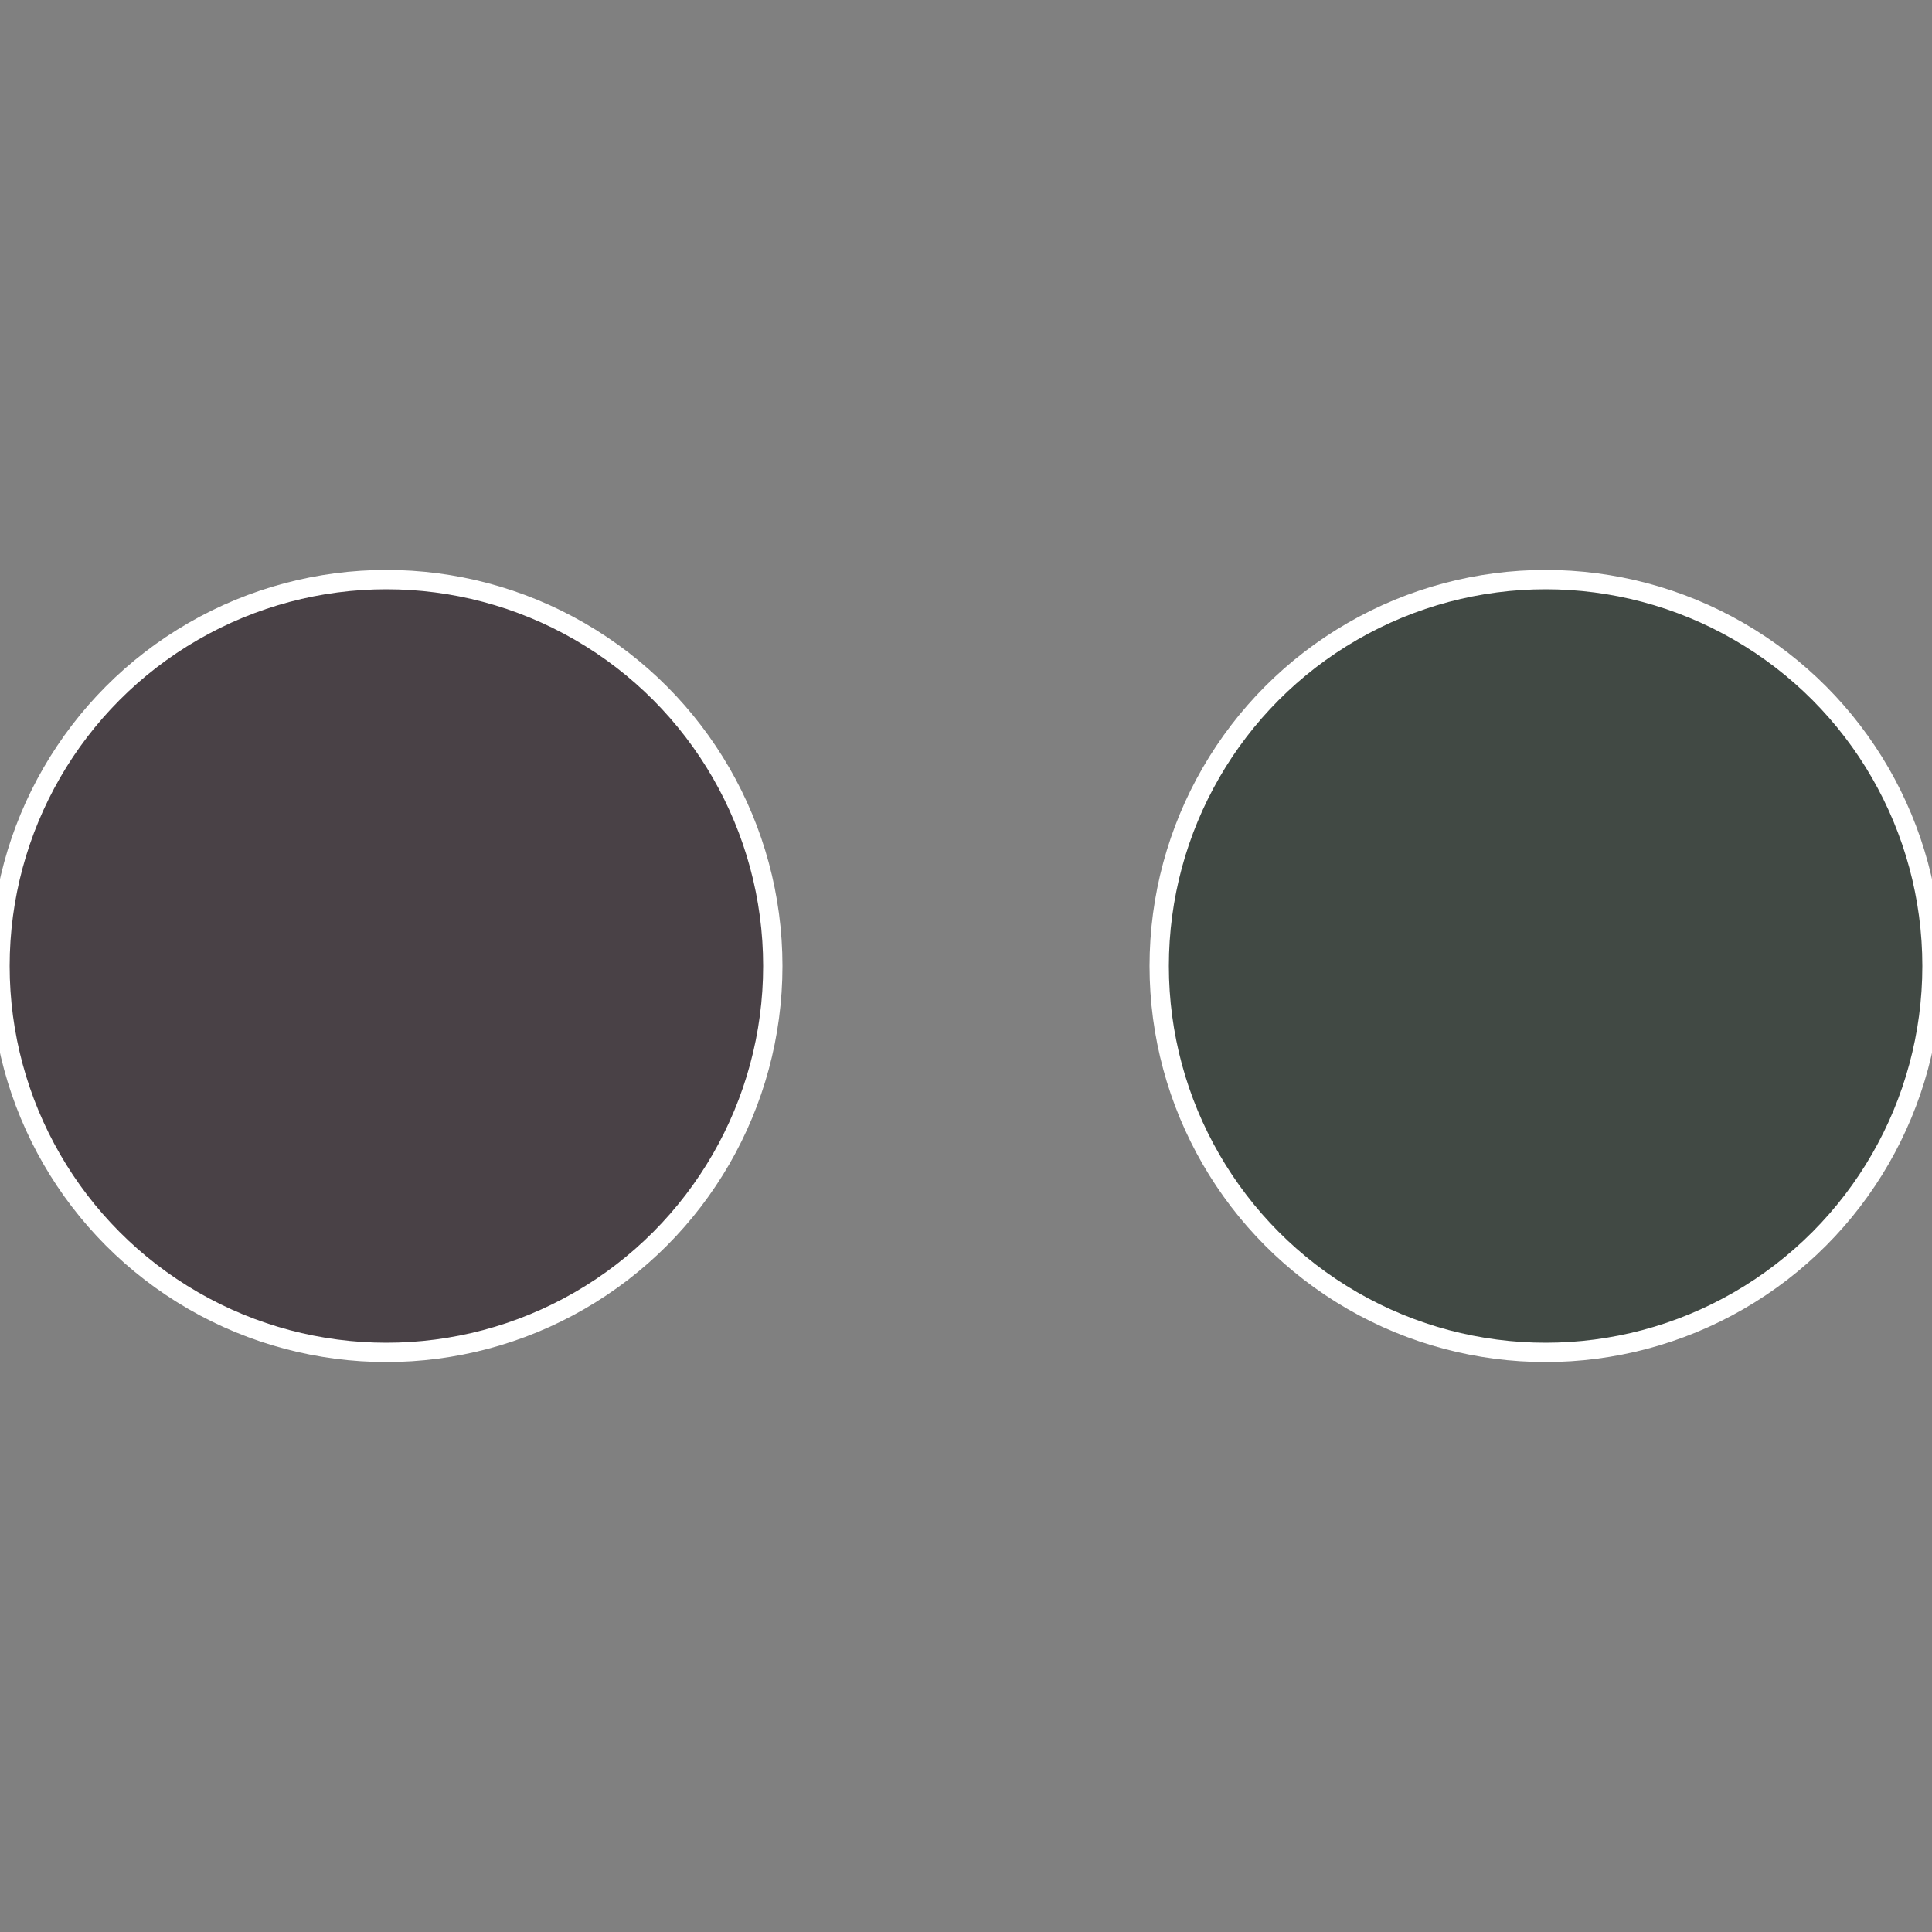
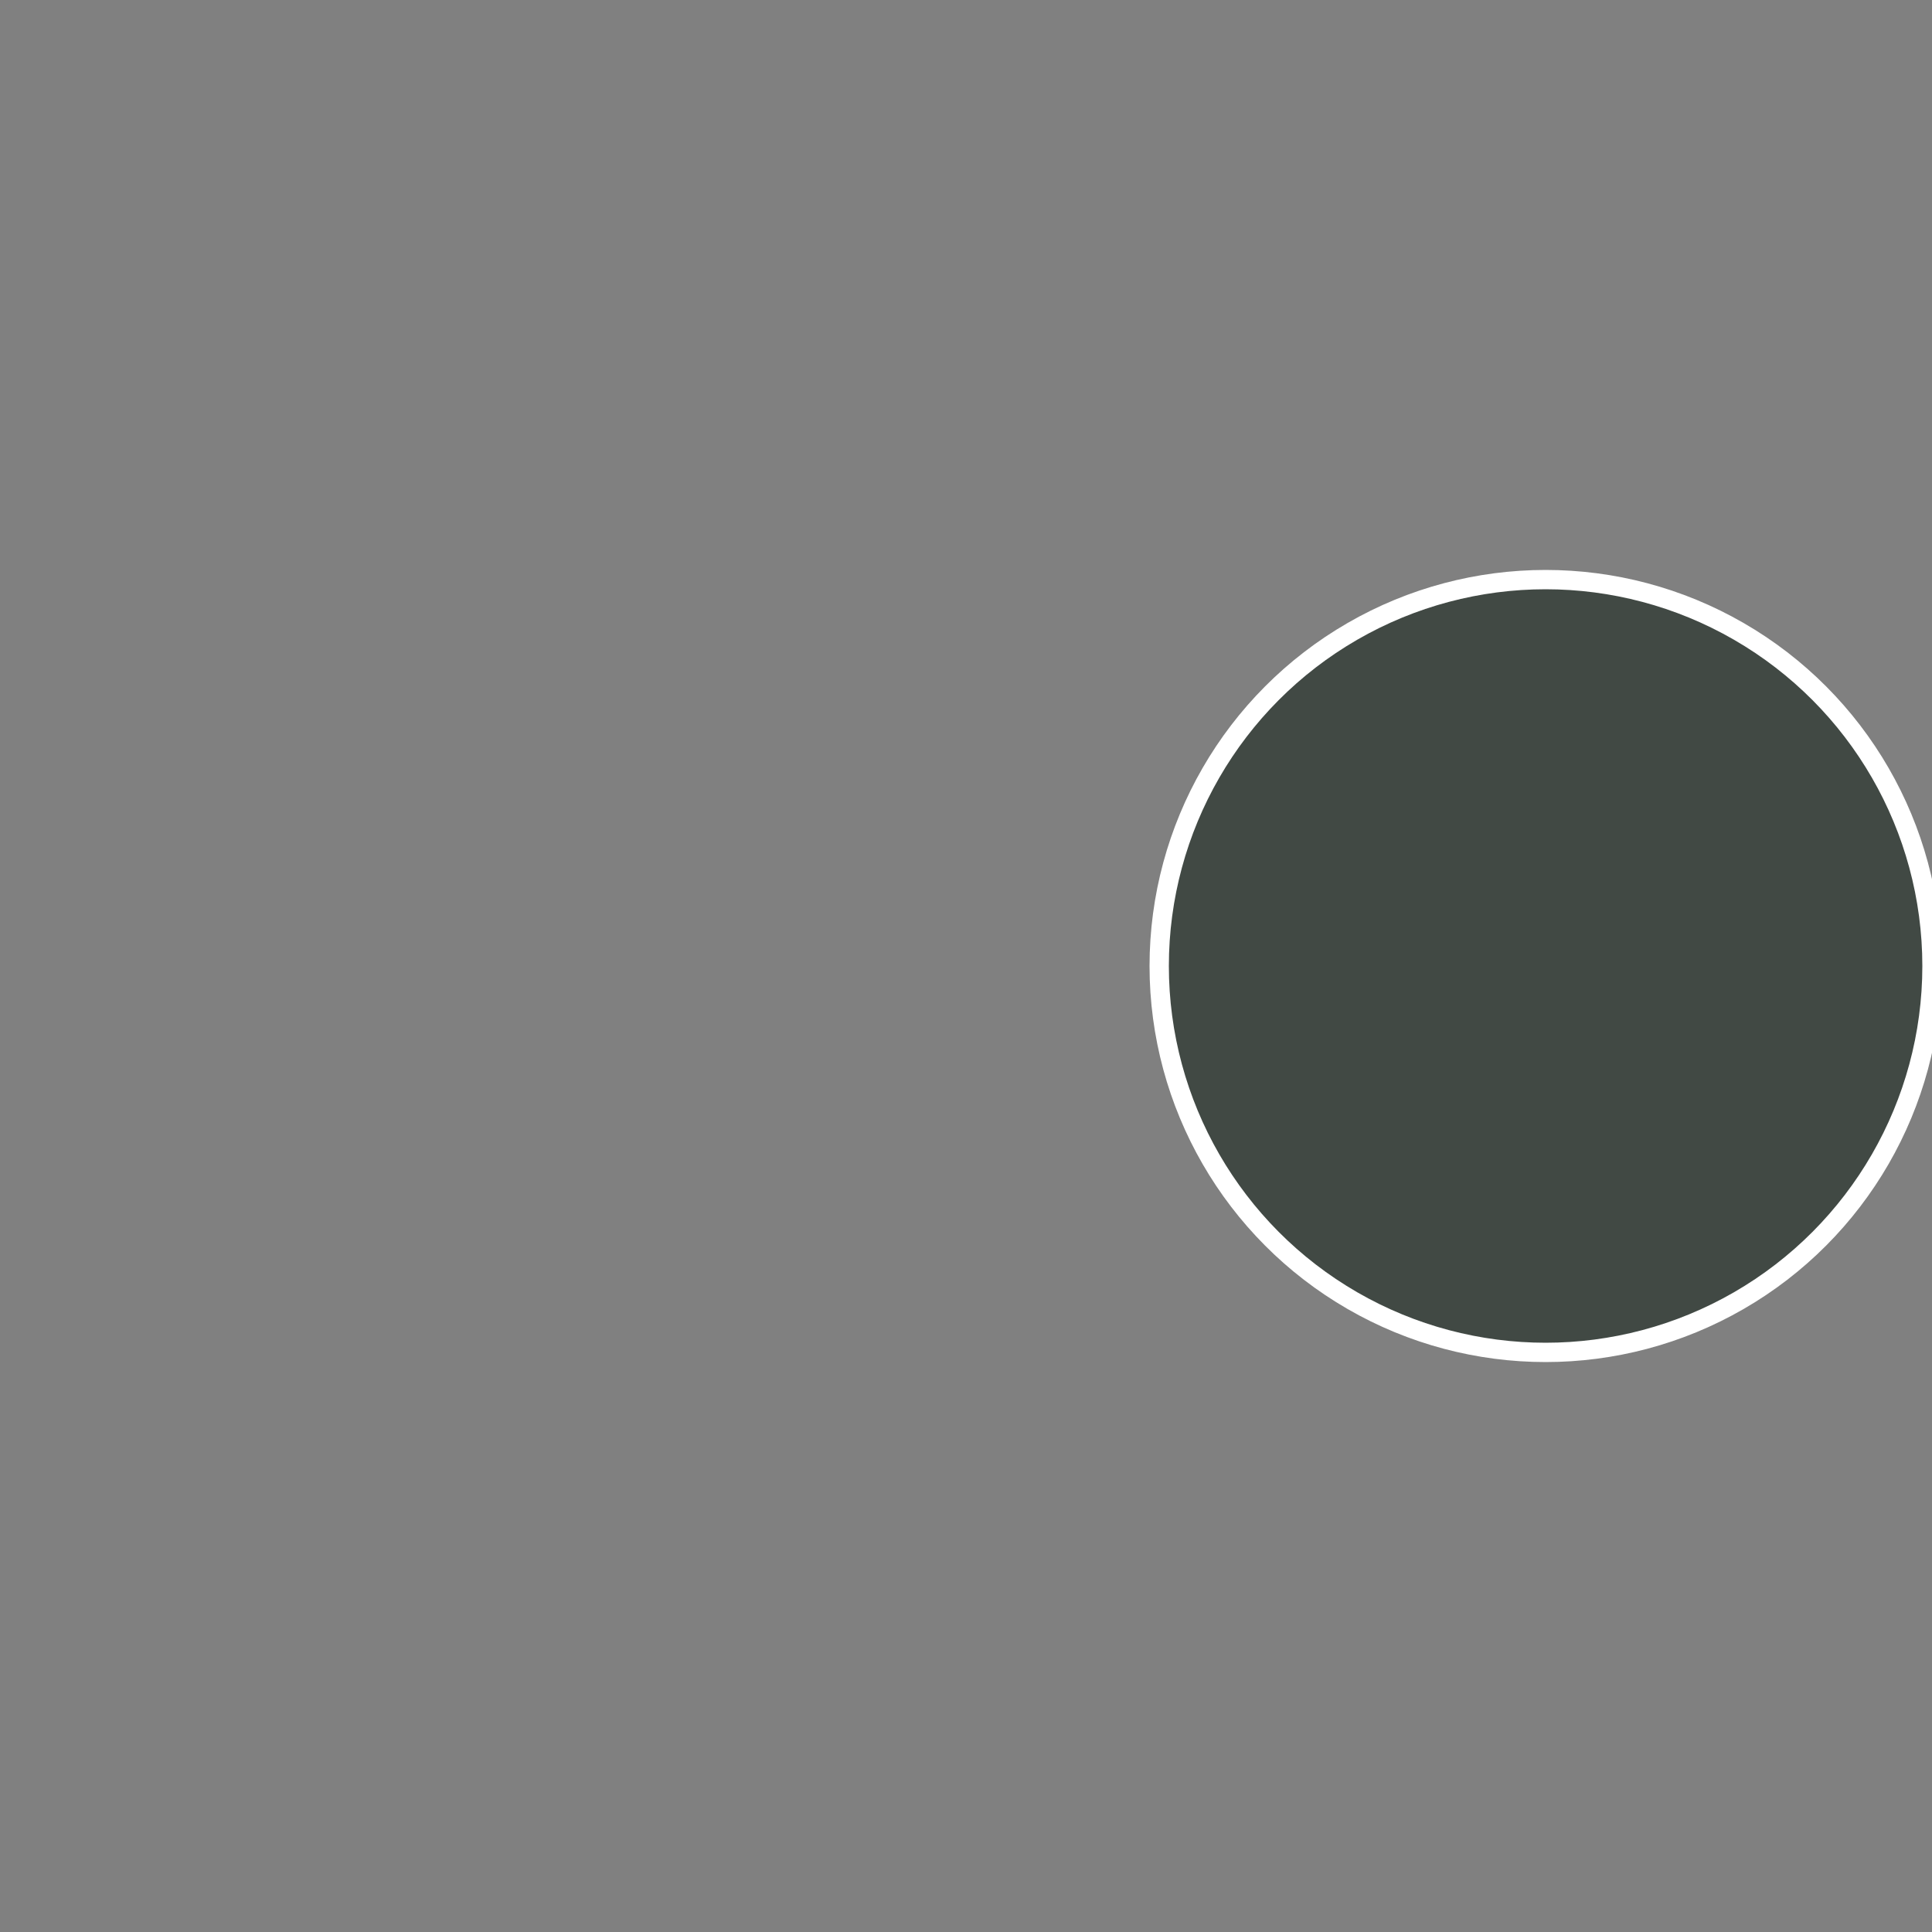
<svg xmlns="http://www.w3.org/2000/svg" width="500" height="500" viewBox="-1 -1 2 2">
  <rect x="-1" y="-1" width="2" height="2" fill="#808080" stroke="none" />
  <circle cx="0.6" cy="0" r="0.4" fill="#414944" stroke="#fff" stroke-width="1%" />
-   <circle cx="-0.6" cy="7.3478807948841E-17" r="0.4" fill="#494146" stroke="#fff" stroke-width="1%" />
</svg>